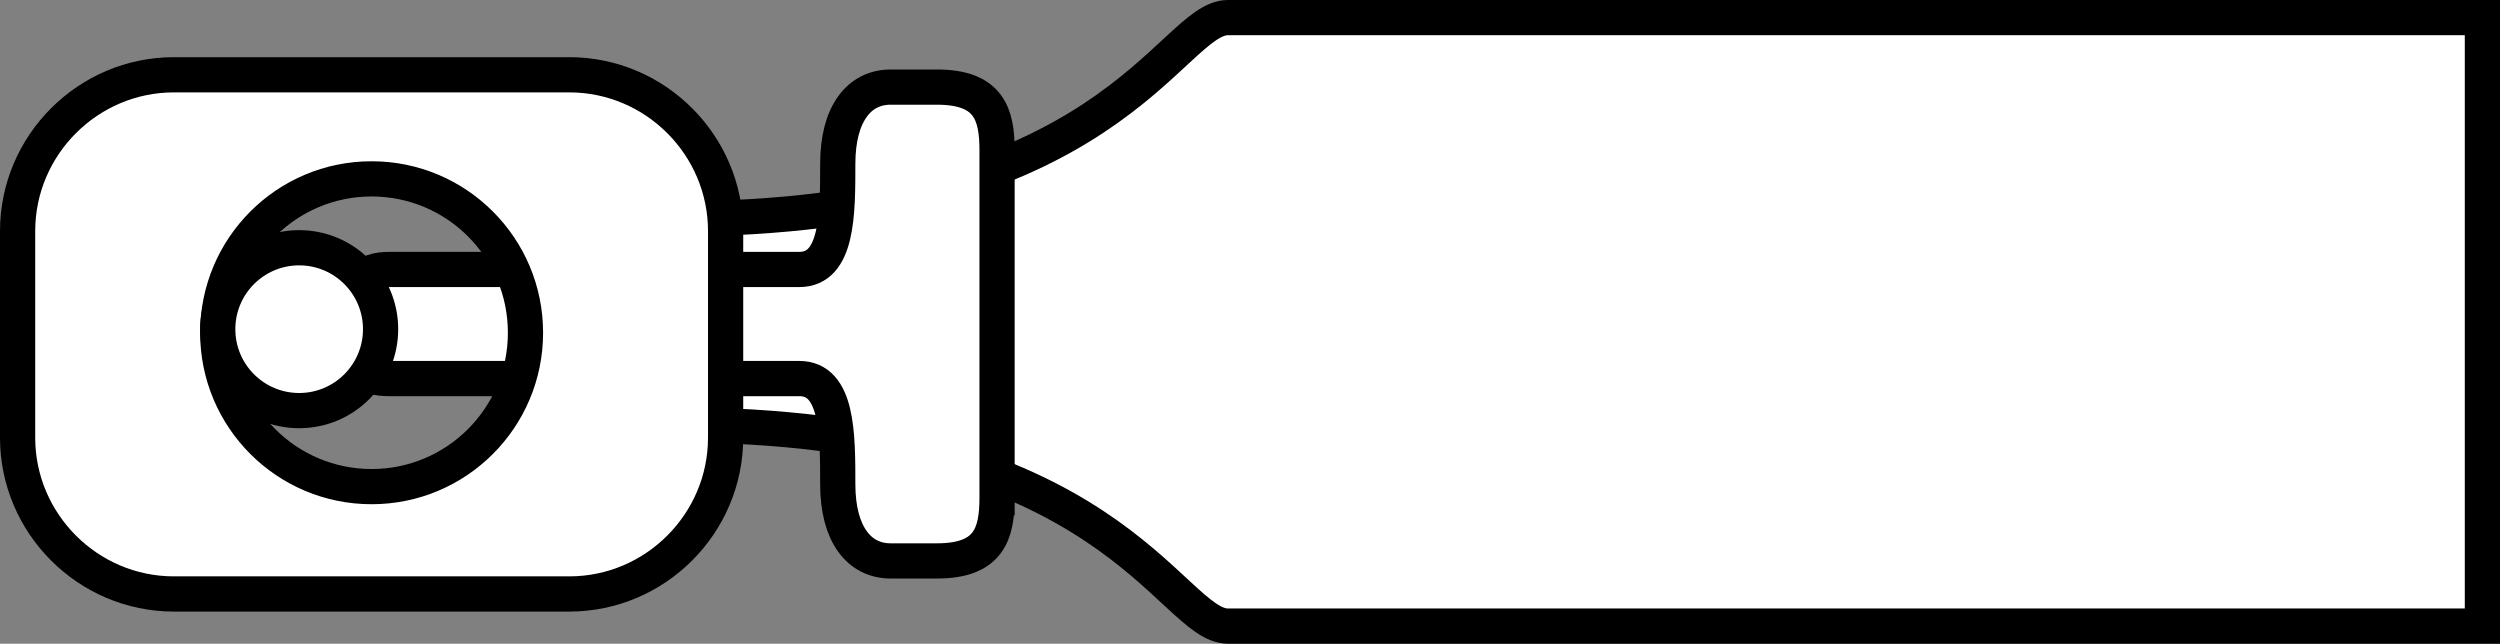
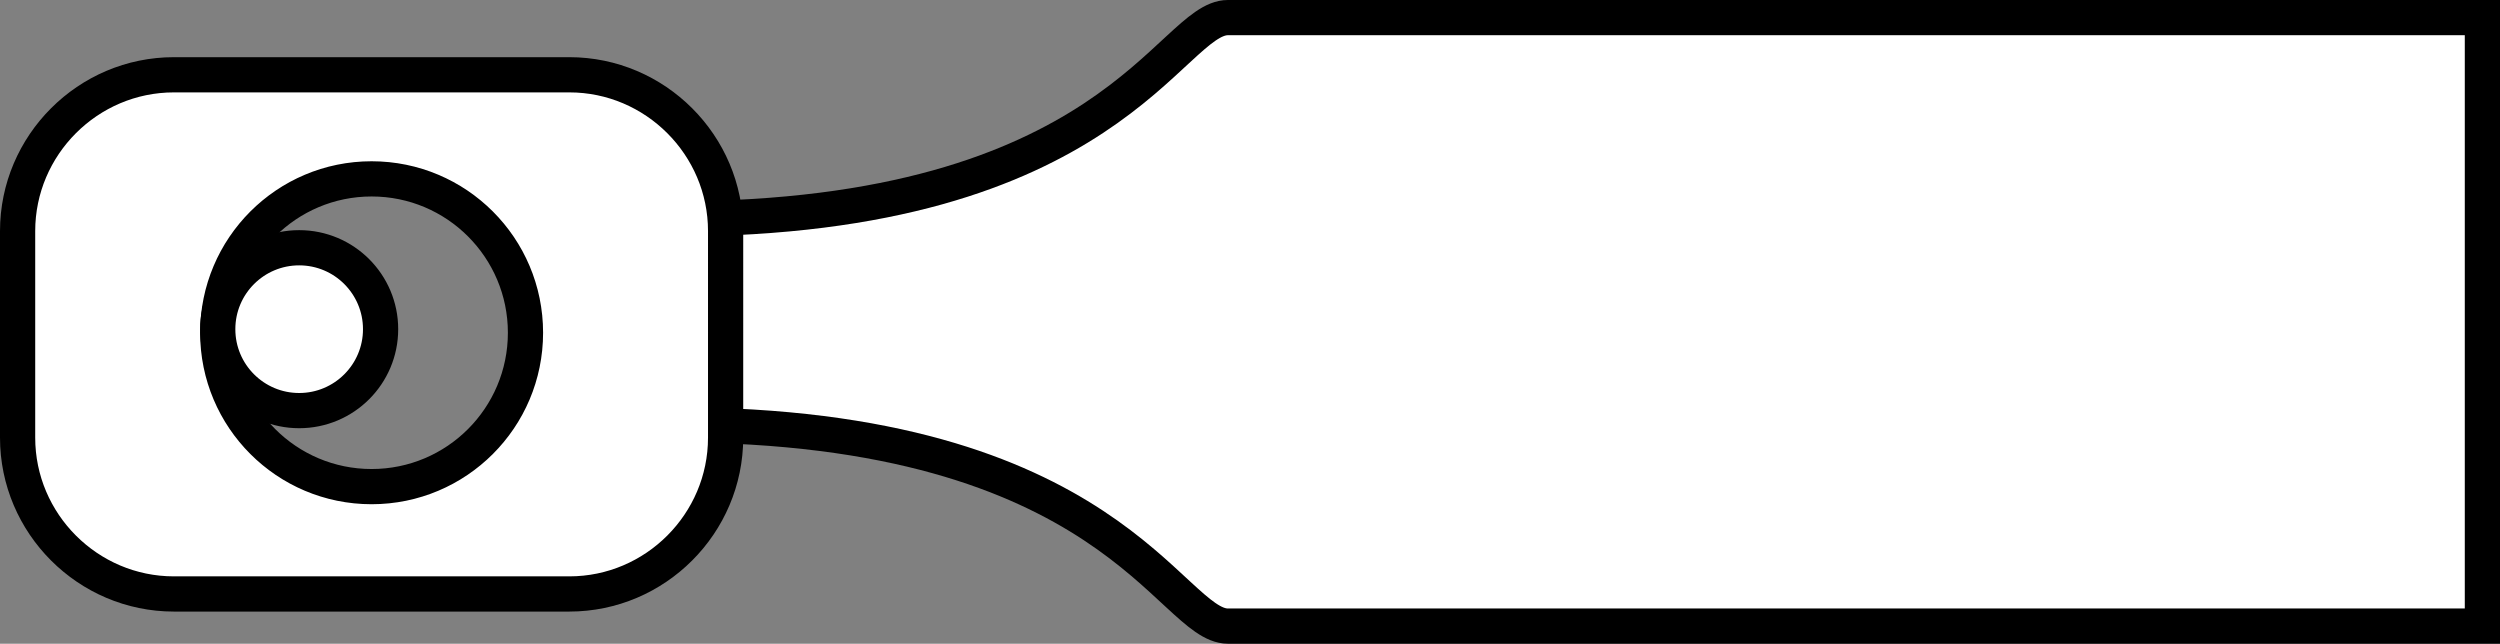
<svg xmlns="http://www.w3.org/2000/svg" version="1.1" id="image_1_" x="0px" y="0px" width="56.8px" height="14.625px" viewBox="0 0 56.8 14.625" enable-background="new 0 0 56.8 14.625" xml:space="preserve">
  <rect x="0" y="0" width="56.8" height="14.625" fill="#808080" stroke="none" />
  <path fill="#FFFFFF" stroke="#000000" stroke-width="0.8" d="M56.4,14.225c0,0-27.183,0-28.502,0S25.26,9.652,15.326,9.652  V4.973C25.26,4.973,26.579,0.4,27.898,0.4S56.4,0.4,56.4,0.4V14.225z" />
-   <path fill="#FFFFFF" stroke="#000000" stroke-width="0.8" d="M22.653,11.312c0,0.824-0.19,1.432-1.363,1.432  c-0.254,0-0.622,0-1.058,0c-0.708,0-1.198-0.603-1.198-1.739s0-2.404-0.871-2.404s-8.331,0-9.311,0  c-0.574,0-0.852-0.186-0.852-1.21S8.268,6.122,8.852,6.122c0.98,0,8.439,0,9.311,0s0.871-1.268,0.871-2.404  s0.49-1.739,1.198-1.739c0.436,0,0.804,0,1.058,0c1.173,0,1.363,0.608,1.363,1.432v7.899H22.653z" />
  <path fill="#FFFFFF" stroke="#000000" stroke-width="0.8" d="M12.935,1.699H3.951C1.998,1.699,0.4,3.297,0.4,5.25v4.694  c0,1.953,1.598,3.551,3.551,3.551h8.984c1.953,0,3.551-1.598,3.551-3.551V5.25  C16.486,3.297,14.888,1.699,12.935,1.699z M8.443,11.056c-1.931,0-3.496-1.565-3.496-3.496  c0-1.931,1.565-3.496,3.496-3.496c1.931,0,3.496,1.565,3.496,3.496S10.374,11.056,8.443,11.056z" />
  <circle fill="#FFFFFF" stroke="#000000" stroke-width="0.8" cx="6.797" cy="7.479" r="1.85" />
</svg>